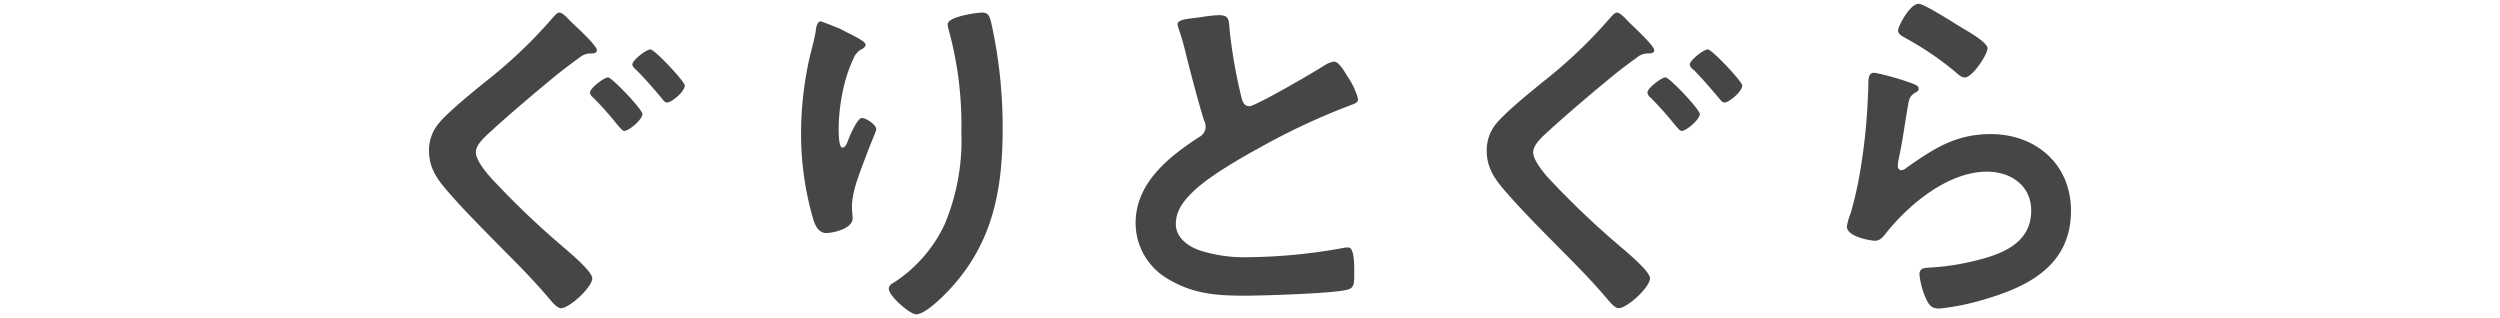
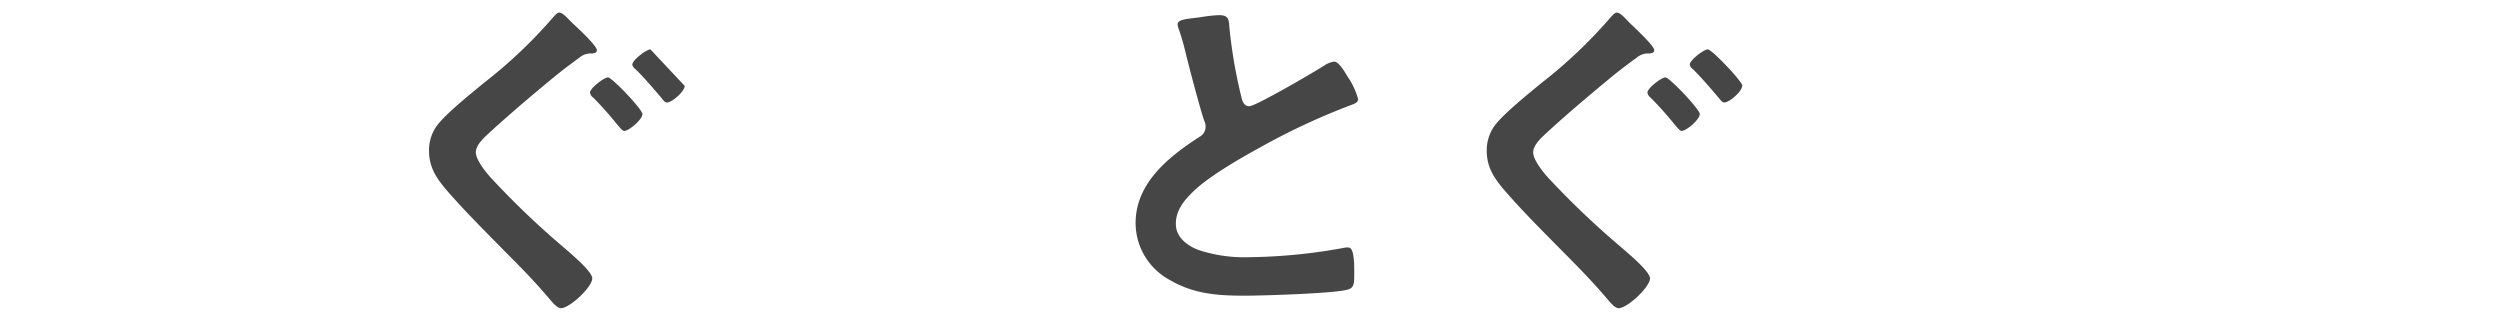
<svg xmlns="http://www.w3.org/2000/svg" id="レイヤー_1" data-name="レイヤー 1" width="330" height="42" viewBox="0 0 330 42">
-   <path d="M78.79,6.63c0,.48-.73.43-1,.43a2.34,2.34,0,0,0-1.36.59c-1.21.87-2.43,1.8-3.6,2.77-2.53,2.09-5.06,4.23-7.49,6.42-1.07,1-2.53,2.14-2.53,3.26s1.61,3,2.43,3.84A110.39,110.39,0,0,0,74,32.31c.83.73,4.18,3.45,4.18,4.43,0,1.16-3,3.94-4.13,3.94-.54,0-1.22-.88-1.56-1.27-1.85-2.19-3.84-4.23-5.89-6.27-2.57-2.63-5.25-5.26-7.68-8.08-1.32-1.55-2.29-3-2.29-5.15a5.52,5.52,0,0,1,1.07-3.36c1.22-1.61,4.57-4.28,6.28-5.69A63,63,0,0,0,73,2.3c.19-.2.53-.64.82-.64.49,0,1.22.88,1.56,1.22C76,3.46,78.79,6,78.79,6.63Zm6,8.46c0,.68-1.75,2.19-2.39,2.19-.24,0-.53-.39-.92-.83a43.62,43.62,0,0,0-3.16-3.55,1,1,0,0,1-.44-.68c0-.58,1.85-2,2.38-2S84.82,14.46,84.82,15.09Zm5.59-3.75c0,.73-1.7,2.19-2.33,2.19-.3,0-.49-.29-.68-.53-1.12-1.32-2.19-2.58-3.41-3.8-.19-.14-.49-.43-.49-.68,0-.58,1.85-2,2.39-2S90.41,10.76,90.41,11.34Z" fill="#464646" />
-   <path d="M114.26,5.9c0,.29-.34.53-.59.63a2.27,2.27,0,0,0-.92,1,18.82,18.82,0,0,0-1.41,4.09A25.6,25.6,0,0,0,110.7,17c0,.38,0,2.48.49,2.48s.68-.78.88-1.27,1.12-2.63,1.7-2.63,1.9.88,1.9,1.51c0,.15-.73,1.85-1.17,3l-.44,1.17c-.68,1.85-1.6,4.08-1.6,6,0,.68.09,1.21.09,1.56,0,1.36-2.57,1.94-3.5,1.94s-1.41-.87-1.7-1.8a40.4,40.4,0,0,1-1.61-11.33,45.85,45.85,0,0,1,1.12-10c.29-1.21.63-2.38.83-3.6,0-.34.19-1.21.63-1.21.15,0,2.29.87,2.63,1C112,4.44,114.26,5.36,114.26,5.9Zm15.37-4.24c.92,0,1,.59,1.21,1.32a63.83,63.83,0,0,1,1.51,14c0,8.41-1.41,15.56-7.54,21.79-.78.78-2.77,2.72-3.89,2.72-.78,0-3.6-2.38-3.6-3.4,0-.39.44-.68.73-.83a18.56,18.56,0,0,0,6.62-7.59,28.71,28.71,0,0,0,2.23-12.26,47.36,47.36,0,0,0-1.7-13.57,2.67,2.67,0,0,1-.1-.63C125.1,2.15,129.09,1.66,129.63,1.66Z" fill="#464646" />
+   <path d="M78.79,6.63c0,.48-.73.43-1,.43a2.34,2.34,0,0,0-1.36.59c-1.21.87-2.43,1.8-3.6,2.77-2.53,2.09-5.06,4.23-7.49,6.42-1.07,1-2.53,2.14-2.53,3.26s1.61,3,2.43,3.84A110.39,110.39,0,0,0,74,32.31c.83.73,4.18,3.45,4.18,4.43,0,1.16-3,3.94-4.13,3.94-.54,0-1.22-.88-1.56-1.27-1.85-2.19-3.84-4.23-5.89-6.27-2.57-2.63-5.25-5.26-7.68-8.08-1.32-1.55-2.29-3-2.29-5.15a5.52,5.52,0,0,1,1.07-3.36c1.22-1.61,4.57-4.28,6.28-5.69A63,63,0,0,0,73,2.3c.19-.2.53-.64.82-.64.49,0,1.22.88,1.56,1.22C76,3.46,78.79,6,78.79,6.63Zm6,8.46c0,.68-1.75,2.19-2.39,2.19-.24,0-.53-.39-.92-.83a43.62,43.62,0,0,0-3.16-3.55,1,1,0,0,1-.44-.68c0-.58,1.85-2,2.38-2S84.82,14.46,84.82,15.09Zm5.59-3.75c0,.73-1.7,2.19-2.33,2.19-.3,0-.49-.29-.68-.53-1.12-1.32-2.19-2.58-3.41-3.8-.19-.14-.49-.43-.49-.68,0-.58,1.85-2,2.39-2Z" fill="#464646" />
  <path d="M158.6,2.25A17.67,17.67,0,0,1,160.93,2c1.37,0,1.27.73,1.37,1.85a66.36,66.36,0,0,0,1.5,8.71c.15.63.3,1.46,1.12,1.46s8.66-4.57,9.93-5.4a3.16,3.16,0,0,1,1.26-.49c.63,0,1.46,1.46,1.75,1.95a9.7,9.7,0,0,1,1.41,3c0,.48-.53.63-.92.78a88.81,88.81,0,0,0-12,5.59c-2.58,1.41-6.71,3.79-8.75,5.74-1.27,1.22-2.39,2.53-2.39,4.38s1.71,3,3.21,3.5a19.46,19.46,0,0,0,6.47.88,73.39,73.39,0,0,0,12.7-1.27,1.32,1.32,0,0,1,.44,0c.68,0,.73,2,.73,3v.58c0,1.27-.05,1.8-1,2-1.85.48-11.05.77-13.38.77-3.6,0-6.76-.19-10-2.09a8.56,8.56,0,0,1-4.48-7.49c0-5.3,4.38-8.76,8.42-11.38a1.51,1.51,0,0,0,.82-1.27,1.7,1.7,0,0,0-.19-.87C158.36,14.17,157,9,156.51,7a31.49,31.49,0,0,0-.93-3.21,2.34,2.34,0,0,1-.14-.58C155.44,2.49,157,2.49,158.6,2.25Z" fill="#464646" />
  <path d="M218.36,6.63c0,.48-.73.43-1,.43a2.34,2.34,0,0,0-1.36.59c-1.22.87-2.43,1.8-3.6,2.77-2.53,2.09-5.06,4.23-7.49,6.42-1.07,1-2.53,2.14-2.53,3.26s1.6,3,2.43,3.84a110.27,110.27,0,0,0,8.8,8.37c.83.73,4.19,3.45,4.19,4.43,0,1.16-3,3.94-4.14,3.94-.53,0-1.21-.88-1.55-1.27-1.85-2.19-3.85-4.23-5.89-6.27-2.58-2.63-5.25-5.26-7.68-8.08-1.32-1.55-2.29-3-2.29-5.15a5.52,5.52,0,0,1,1.07-3.36c1.22-1.61,4.57-4.28,6.27-5.69a62.48,62.48,0,0,0,9-8.56c.2-.2.54-.64.83-.64.49,0,1.22.88,1.56,1.22C215.54,3.46,218.36,6,218.36,6.63Zm6,8.46c0,.68-1.75,2.19-2.38,2.19-.24,0-.53-.39-.92-.83a43.81,43.81,0,0,0-3.17-3.55,1.07,1.07,0,0,1-.43-.68c0-.58,1.84-2,2.38-2S224.39,14.46,224.39,15.09Zm5.6-3.75c0,.73-1.7,2.19-2.34,2.19-.29,0-.48-.29-.68-.53-1.12-1.32-2.19-2.58-3.4-3.8-.2-.14-.49-.43-.49-.68,0-.58,1.85-2,2.38-2S230,10.76,230,11.34Z" fill="#464646" />
-   <path d="M252.38,11c.34.15.88.3.88.68s-.24.44-.44.54c-.78.49-.83.92-1,1.9-.39,2.23-.68,4.52-1.17,6.76a7.14,7.14,0,0,0-.14,1c0,.29.14.58.48.58a1,1,0,0,0,.63-.29c3.6-2.53,6.52-4.47,11.14-4.47,6,0,10.61,4,10.61,10.11,0,6.91-5.16,9.83-11,11.58A32.43,32.43,0,0,1,256,40.73c-1.07,0-1.36-.44-1.8-1.37a10.11,10.11,0,0,1-.83-3.16c0-.78.59-.83,1.22-.87a32.34,32.34,0,0,0,6.47-1c3.46-.87,7.06-2.38,7.06-6.52,0-3.35-2.73-5.15-5.84-5.15-5.11,0-10.27,4.28-13.33,8.12-.39.49-.78,1-1.46,1-.44,0-3.7-.48-3.7-1.89a7.34,7.34,0,0,1,.49-1.71c.44-1.55.83-3.16,1.12-4.76a77.36,77.36,0,0,0,1.16-10.61c0-.39.05-.73.05-1.07,0-1.41,0-2.14.83-2.14A34.49,34.49,0,0,1,252.38,11ZM253.26.5c.73,0,4.67,2.53,5.54,3.06s3.55,2,3.55,2.82-2,3.85-3,3.85c-.54,0-1.17-.69-1.56-1a40.62,40.62,0,0,0-6.13-4.13c-.48-.29-1.12-.54-1.12-1.07S252.09.5,253.26.5Z" fill="#464646" />
</svg>